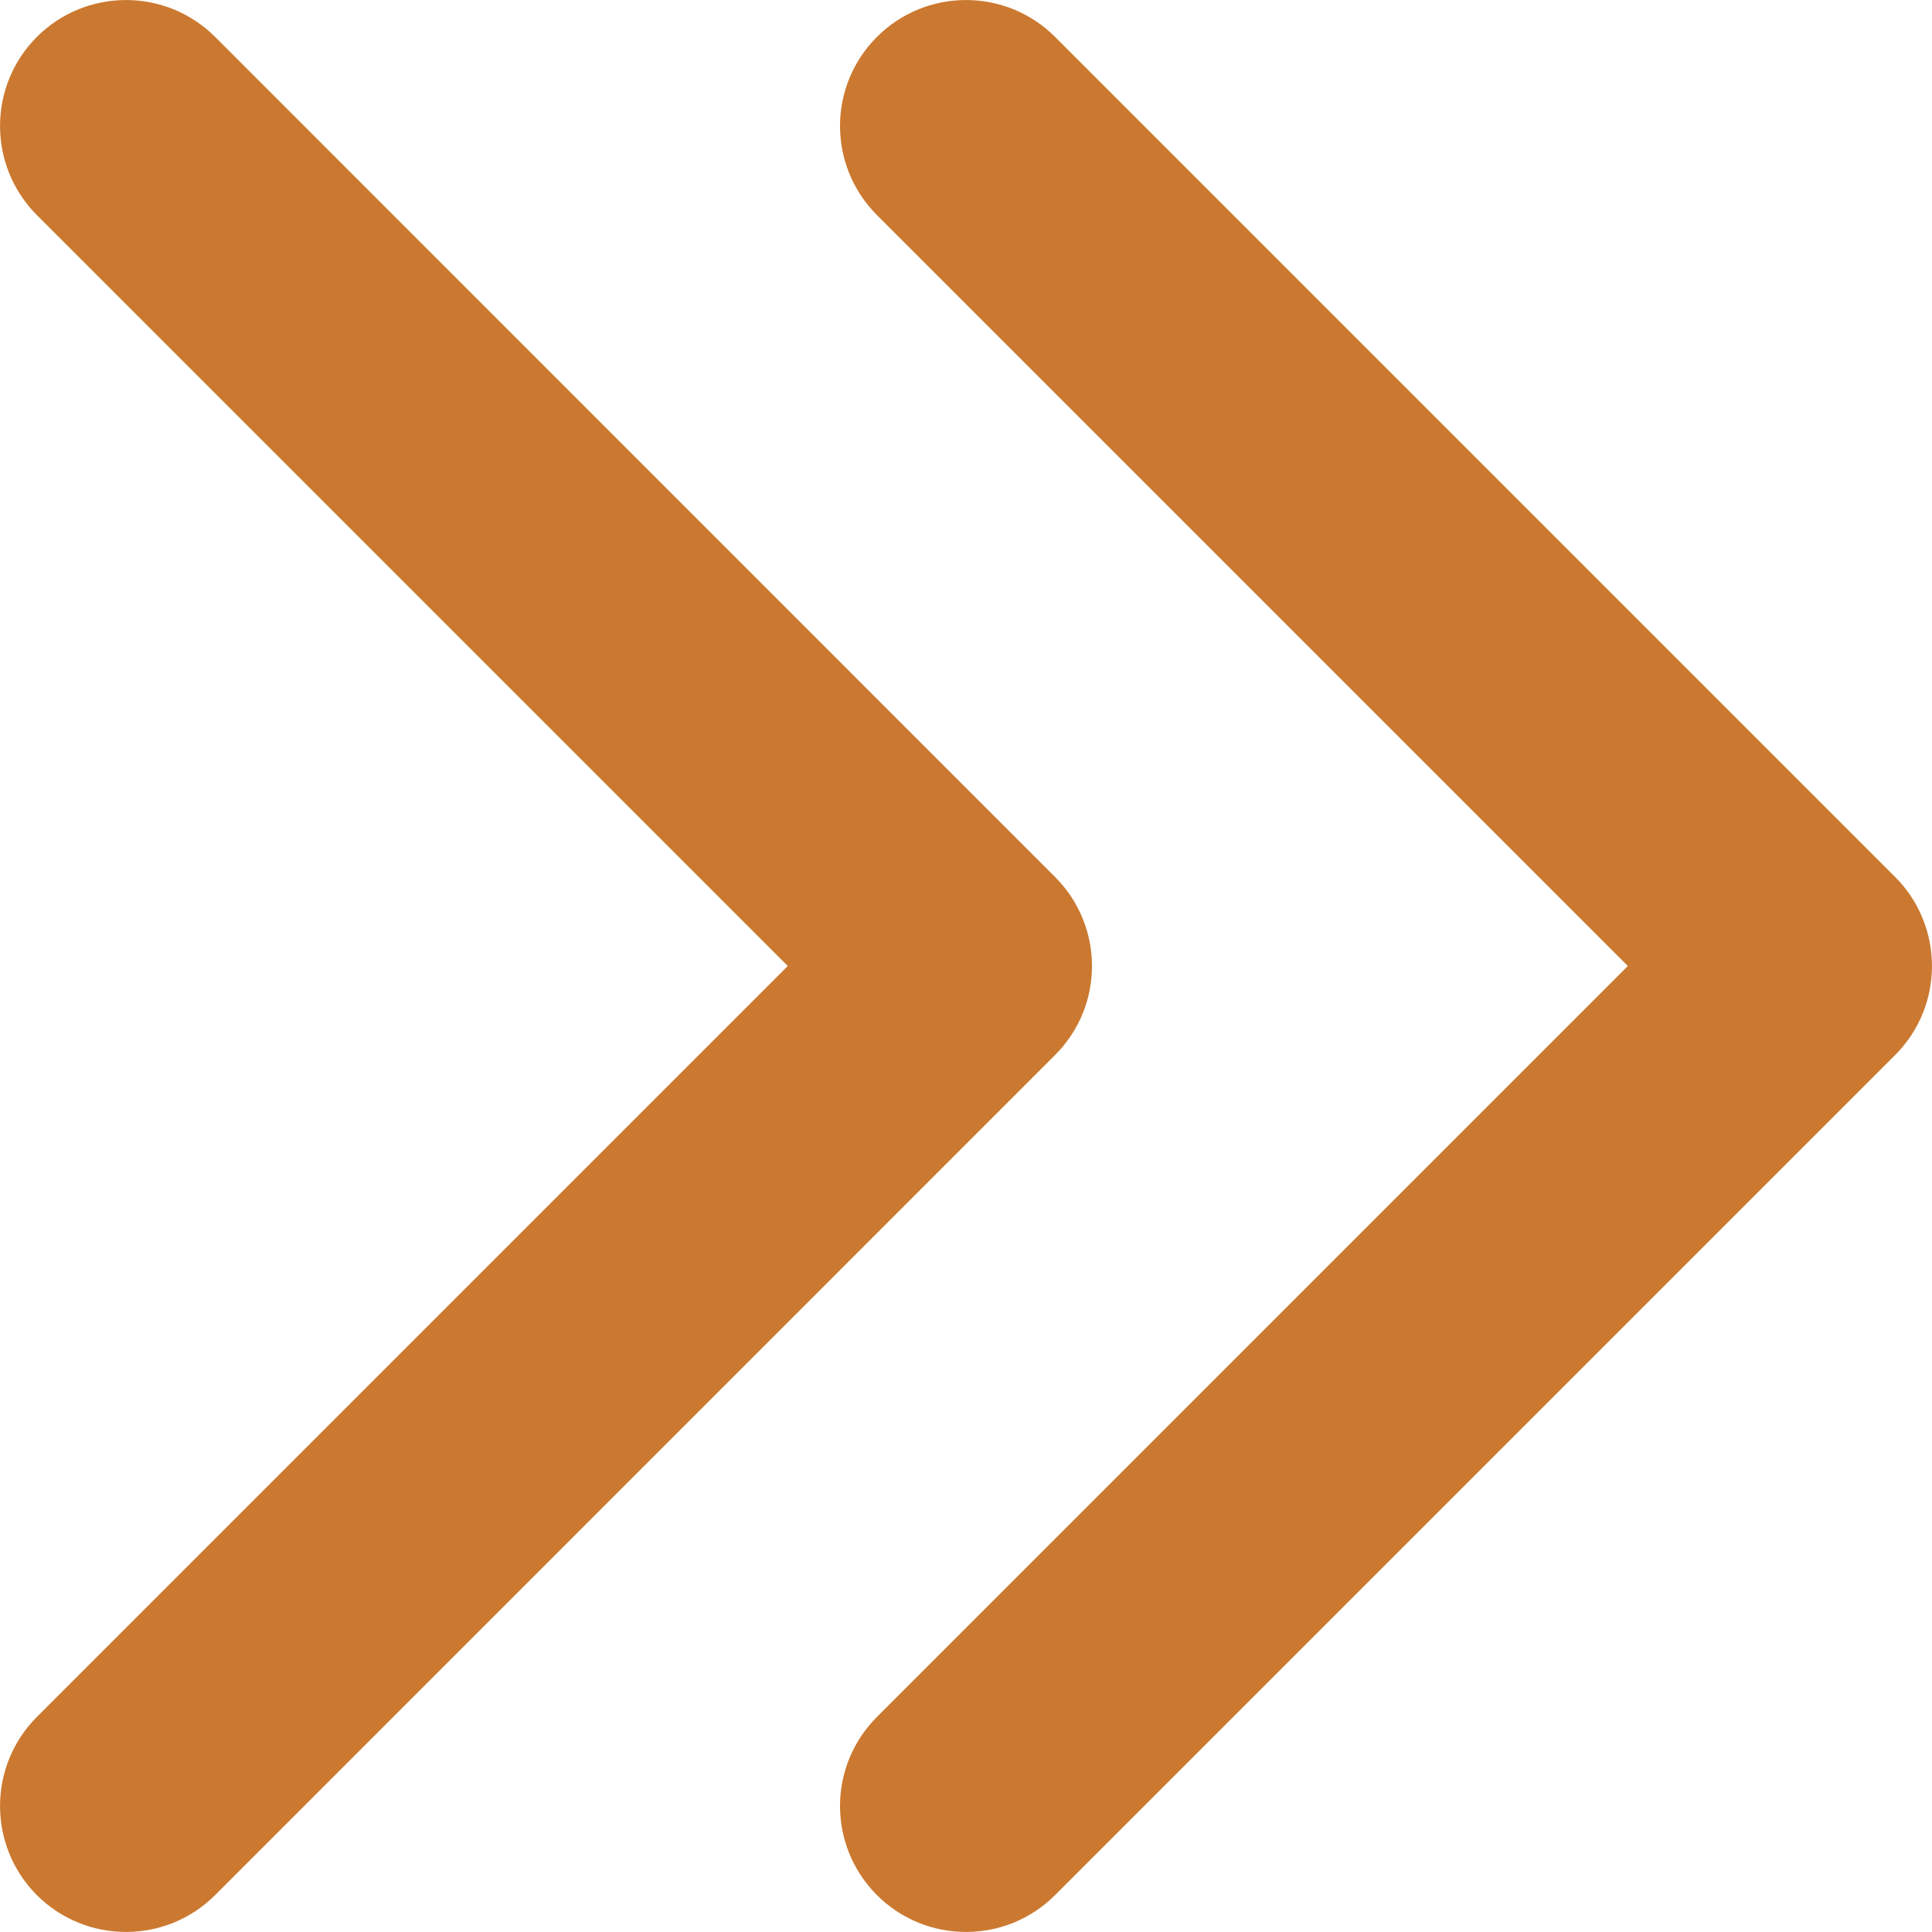
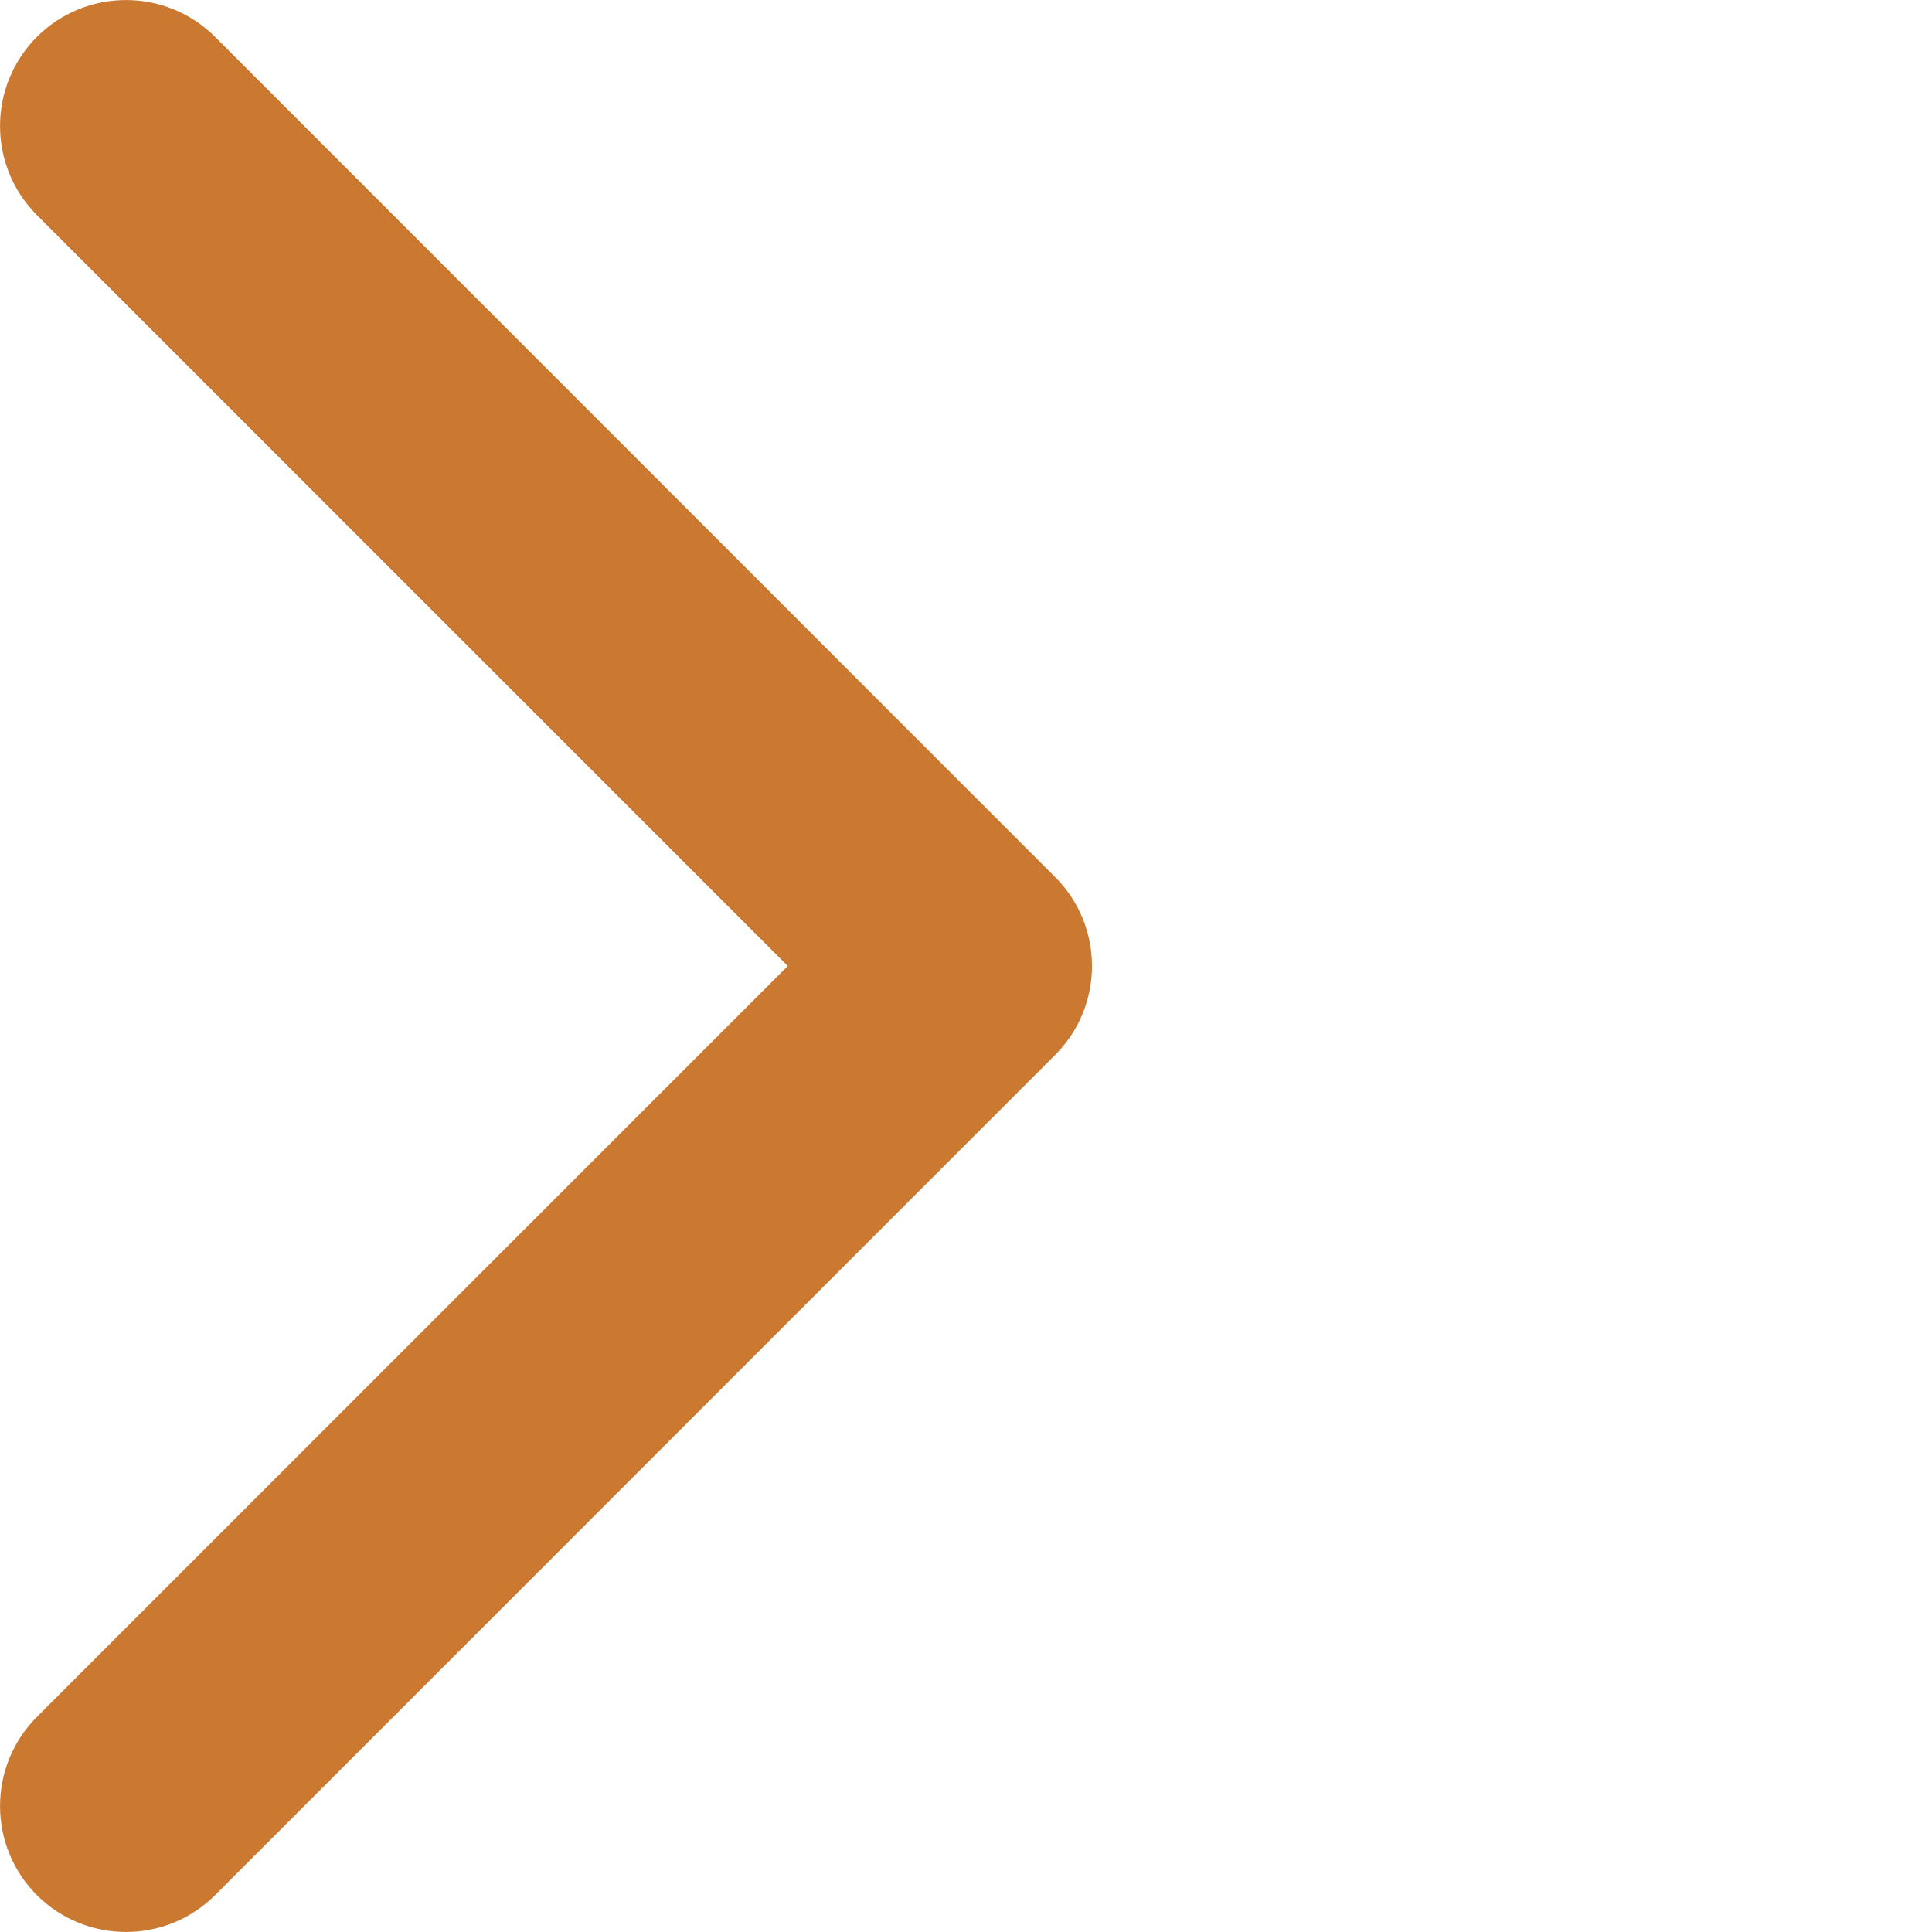
<svg xmlns="http://www.w3.org/2000/svg" width="12" height="12" viewBox="0 0 12 12" fill="none">
  <path fill-rule="evenodd" clip-rule="evenodd" d="M0.229 0.229C0.535 -0.076 1.03 -0.076 1.336 0.229L6.553 5.447C6.859 5.752 6.859 6.248 6.553 6.553L1.336 11.771C1.03 12.076 0.535 12.076 0.229 11.771C-0.076 11.465 -0.076 10.97 0.229 10.664L4.893 6L0.229 1.336C-0.076 1.03 -0.076 0.535 0.229 0.229Z" fill="#cb7930" />
-   <path fill-rule="evenodd" clip-rule="evenodd" d="M5.447 0.229C5.752 -0.076 6.248 -0.076 6.553 0.229L11.771 5.447C12.076 5.752 12.076 6.248 11.771 6.553L6.553 11.771C6.248 12.076 5.752 12.076 5.447 11.771C5.141 11.465 5.141 10.97 5.447 10.664L10.111 6L5.447 1.336C5.141 1.03 5.141 0.535 5.447 0.229Z" fill="#cb7930" />
</svg>